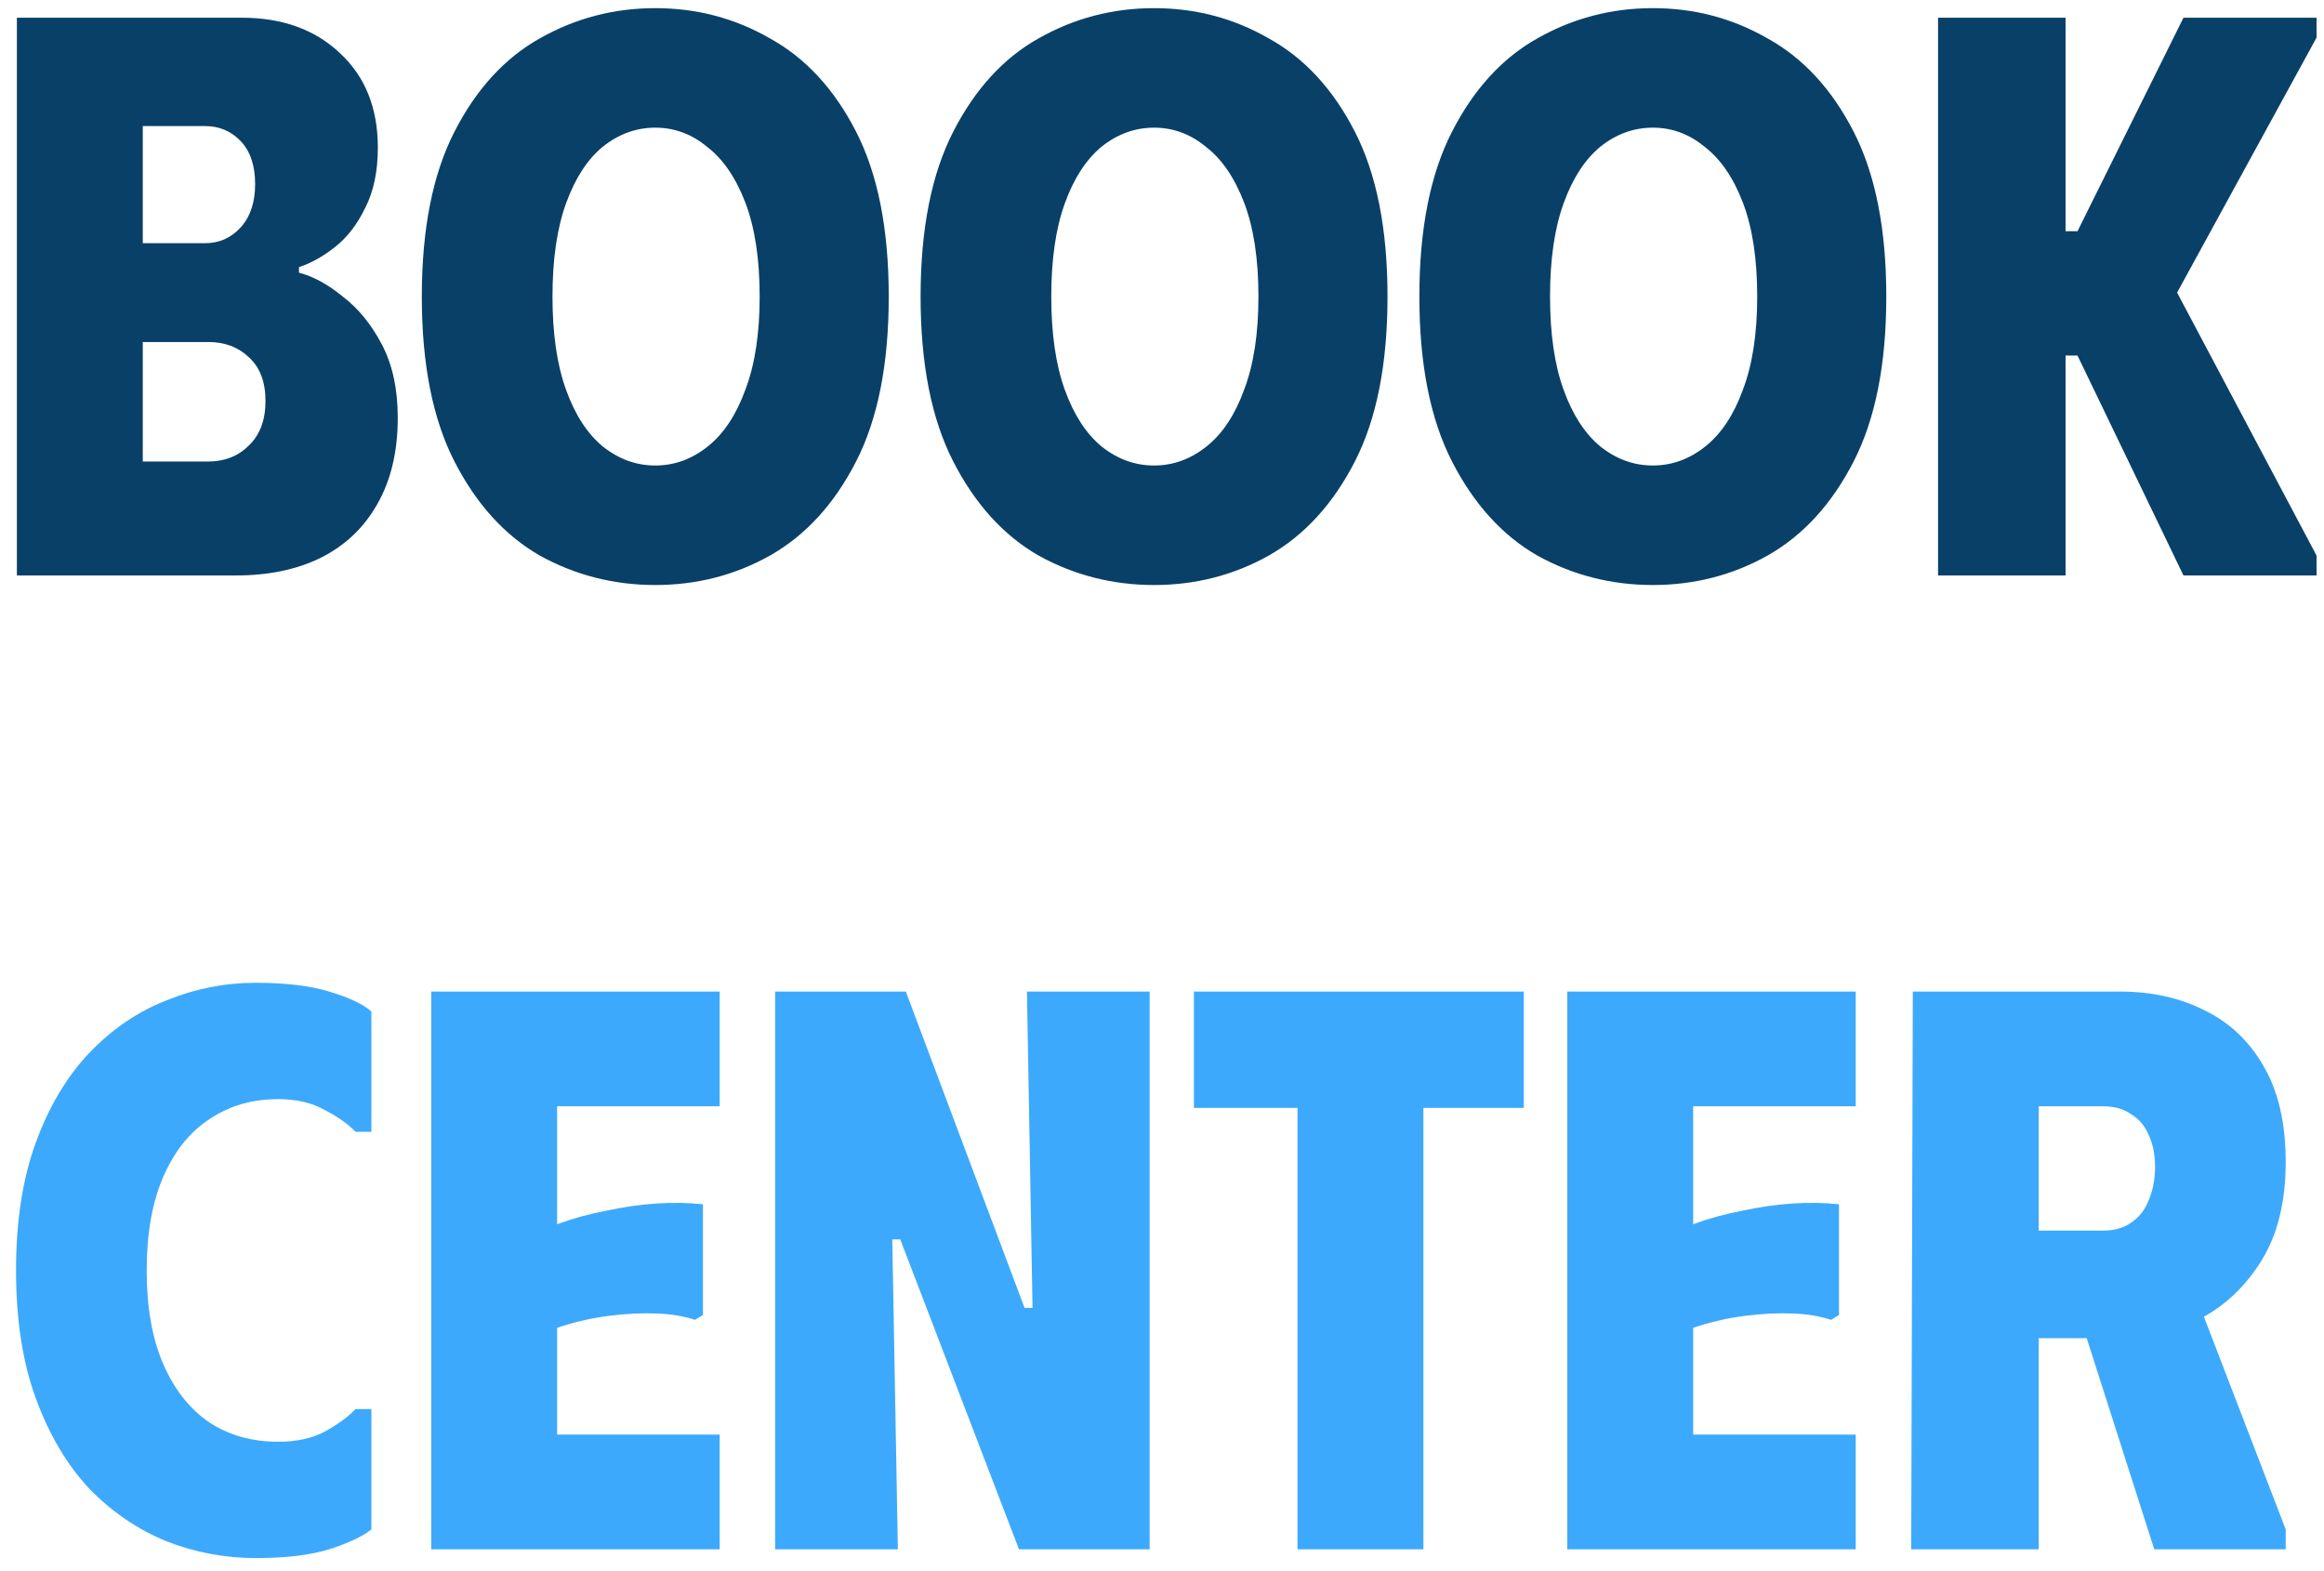
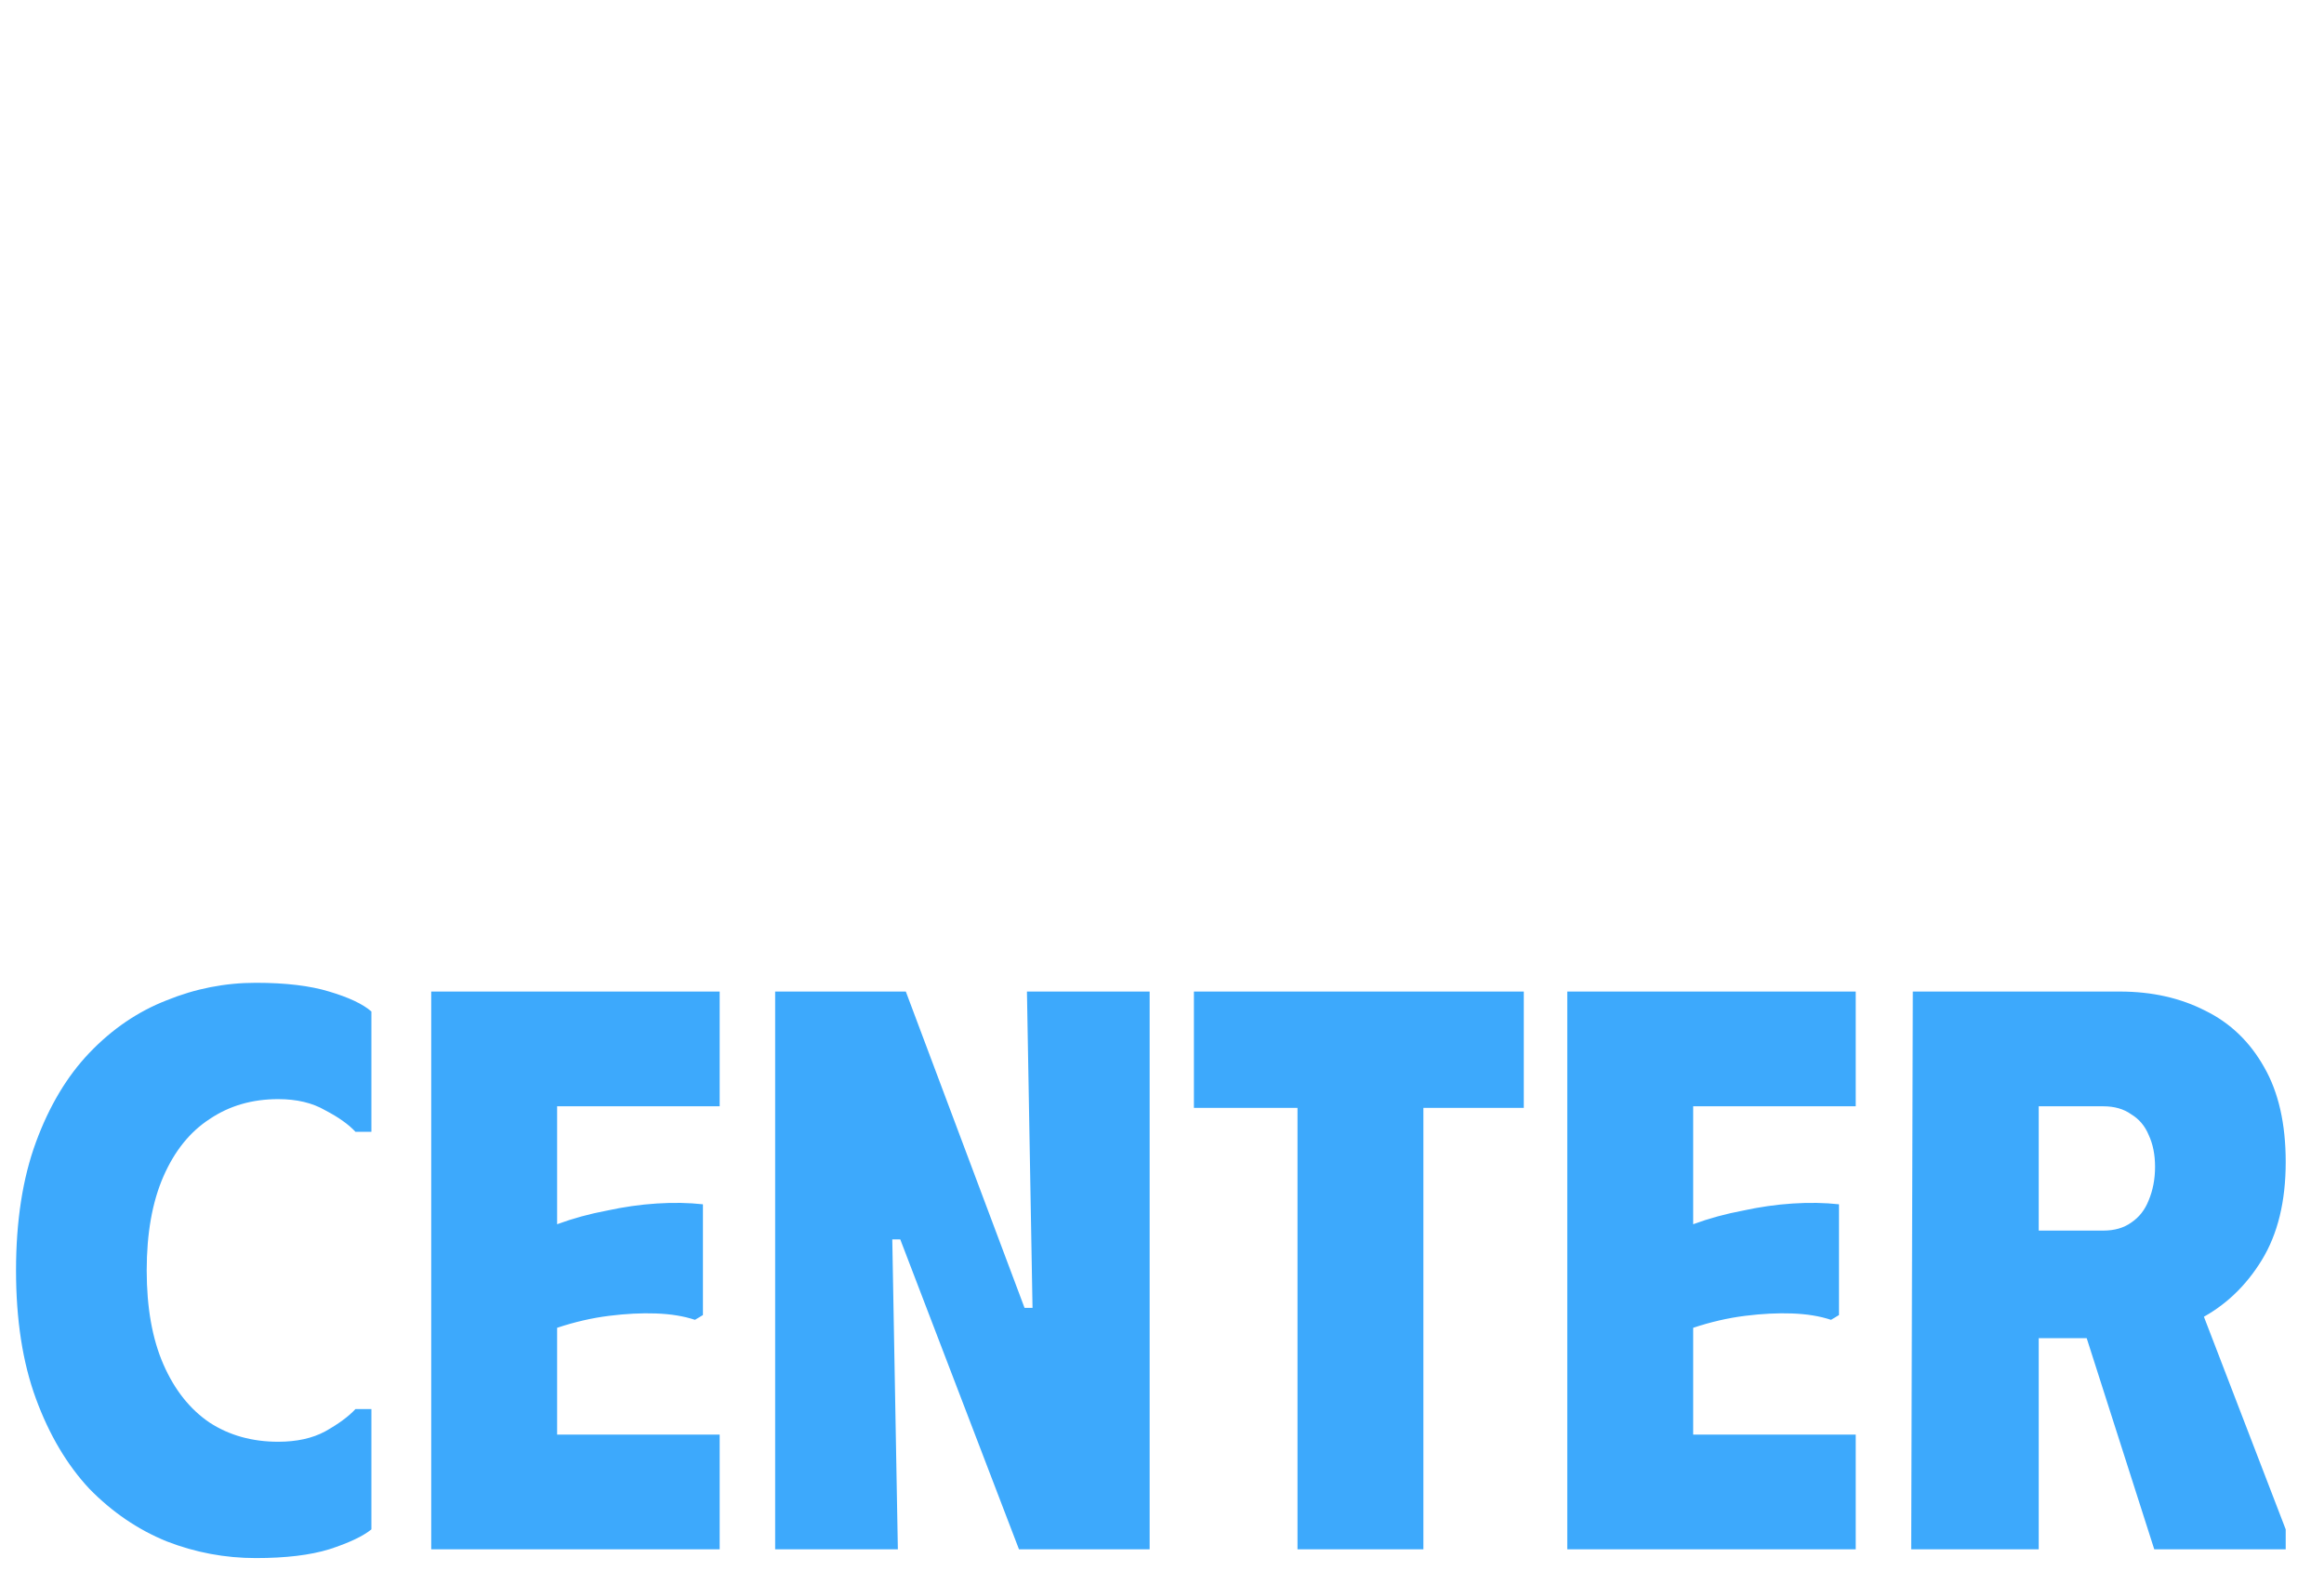
<svg xmlns="http://www.w3.org/2000/svg" width="105" height="71" viewBox="0 0 105 71" fill="none">
-   <path d="M0.763 26V0.8H10.915C12.763 0.8 14.251 1.34 15.379 2.42C16.507 3.476 17.071 4.892 17.071 6.668C17.071 7.748 16.879 8.66 16.495 9.404C16.135 10.148 15.679 10.736 15.127 11.168C14.575 11.6 14.035 11.9 13.507 12.068V12.32C14.155 12.488 14.815 12.848 15.487 13.4C16.183 13.928 16.771 14.648 17.251 15.56C17.731 16.472 17.971 17.576 17.971 18.872C17.971 20.408 17.659 21.716 17.035 22.796C16.435 23.852 15.583 24.656 14.479 25.208C13.399 25.736 12.127 26 10.663 26H0.763ZM6.451 20.852H9.403C10.147 20.852 10.759 20.612 11.239 20.132C11.743 19.652 11.995 18.98 11.995 18.116C11.995 17.252 11.743 16.592 11.239 16.136C10.759 15.68 10.147 15.452 9.403 15.452H6.451V20.852ZM6.451 10.988H9.259C9.907 10.988 10.447 10.748 10.879 10.268C11.311 9.788 11.527 9.14 11.527 8.324C11.527 7.484 11.311 6.836 10.879 6.38C10.447 5.924 9.907 5.696 9.259 5.696H6.451V10.988ZM19.058 13.4C19.058 10.352 19.55 7.868 20.534 5.948C21.518 4.028 22.802 2.624 24.386 1.736C25.994 0.824 27.734 0.368 29.606 0.368C31.478 0.368 33.206 0.824 34.79 1.736C36.398 2.624 37.694 4.028 38.678 5.948C39.662 7.868 40.154 10.352 40.154 13.4C40.154 16.448 39.662 18.932 38.678 20.852C37.694 22.772 36.398 24.188 34.79 25.1C33.206 25.988 31.478 26.432 29.606 26.432C27.734 26.432 25.994 25.988 24.386 25.1C22.802 24.188 21.518 22.772 20.534 20.852C19.55 18.932 19.058 16.448 19.058 13.4ZM24.962 13.4C24.962 15.08 25.166 16.484 25.574 17.612C25.982 18.74 26.534 19.592 27.23 20.168C27.95 20.744 28.742 21.032 29.606 21.032C30.47 21.032 31.262 20.744 31.982 20.168C32.702 19.592 33.266 18.74 33.674 17.612C34.106 16.484 34.322 15.08 34.322 13.4C34.322 11.696 34.106 10.28 33.674 9.152C33.242 8.024 32.666 7.184 31.946 6.632C31.25 6.056 30.47 5.768 29.606 5.768C28.742 5.768 27.95 6.056 27.23 6.632C26.534 7.208 25.982 8.06 25.574 9.188C25.166 10.316 24.962 11.72 24.962 13.4ZM41.593 13.4C41.593 10.352 42.085 7.868 43.069 5.948C44.053 4.028 45.337 2.624 46.921 1.736C48.529 0.824 50.269 0.368 52.141 0.368C54.013 0.368 55.741 0.824 57.325 1.736C58.933 2.624 60.229 4.028 61.213 5.948C62.197 7.868 62.689 10.352 62.689 13.4C62.689 16.448 62.197 18.932 61.213 20.852C60.229 22.772 58.933 24.188 57.325 25.1C55.741 25.988 54.013 26.432 52.141 26.432C50.269 26.432 48.529 25.988 46.921 25.1C45.337 24.188 44.053 22.772 43.069 20.852C42.085 18.932 41.593 16.448 41.593 13.4ZM47.497 13.4C47.497 15.08 47.701 16.484 48.109 17.612C48.517 18.74 49.069 19.592 49.765 20.168C50.485 20.744 51.277 21.032 52.141 21.032C53.005 21.032 53.797 20.744 54.517 20.168C55.237 19.592 55.801 18.74 56.209 17.612C56.641 16.484 56.857 15.08 56.857 13.4C56.857 11.696 56.641 10.28 56.209 9.152C55.777 8.024 55.201 7.184 54.481 6.632C53.785 6.056 53.005 5.768 52.141 5.768C51.277 5.768 50.485 6.056 49.765 6.632C49.069 7.208 48.517 8.06 48.109 9.188C47.701 10.316 47.497 11.72 47.497 13.4ZM64.128 13.4C64.128 10.352 64.62 7.868 65.604 5.948C66.588 4.028 67.872 2.624 69.456 1.736C71.064 0.824 72.804 0.368 74.676 0.368C76.548 0.368 78.276 0.824 79.86 1.736C81.468 2.624 82.764 4.028 83.748 5.948C84.732 7.868 85.224 10.352 85.224 13.4C85.224 16.448 84.732 18.932 83.748 20.852C82.764 22.772 81.468 24.188 79.86 25.1C78.276 25.988 76.548 26.432 74.676 26.432C72.804 26.432 71.064 25.988 69.456 25.1C67.872 24.188 66.588 22.772 65.604 20.852C64.62 18.932 64.128 16.448 64.128 13.4ZM70.032 13.4C70.032 15.08 70.236 16.484 70.644 17.612C71.052 18.74 71.604 19.592 72.3 20.168C73.02 20.744 73.812 21.032 74.676 21.032C75.54 21.032 76.332 20.744 77.052 20.168C77.772 19.592 78.336 18.74 78.744 17.612C79.176 16.484 79.392 15.08 79.392 13.4C79.392 11.696 79.176 10.28 78.744 9.152C78.312 8.024 77.736 7.184 77.016 6.632C76.32 6.056 75.54 5.768 74.676 5.768C73.812 5.768 73.02 6.056 72.3 6.632C71.604 7.208 71.052 8.06 70.644 9.188C70.236 10.316 70.032 11.72 70.032 13.4ZM87.563 26V0.8H93.323V10.448H93.863L98.651 0.8H104.663V1.7L98.363 13.22L104.663 25.1V26H98.651L93.863 16.064H93.323V26H87.563Z" fill="#094067" />
  <path d="M0.724 57.4C0.724 55.168 1.024 53.236 1.624 51.604C2.224 49.972 3.028 48.628 4.036 47.572C5.068 46.492 6.232 45.7 7.528 45.196C8.824 44.668 10.168 44.404 11.56 44.404C12.904 44.404 14.008 44.536 14.872 44.8C15.76 45.064 16.396 45.364 16.78 45.7V51.136H16.06C15.748 50.8 15.292 50.476 14.692 50.164C14.116 49.828 13.408 49.66 12.568 49.66C11.392 49.66 10.36 49.96 9.472 50.56C8.584 51.136 7.888 52 7.384 53.152C6.88 54.304 6.628 55.72 6.628 57.4C6.628 59.08 6.88 60.496 7.384 61.648C7.888 62.8 8.584 63.676 9.472 64.276C10.36 64.852 11.392 65.14 12.568 65.14C13.408 65.14 14.116 64.984 14.692 64.672C15.292 64.336 15.748 64 16.06 63.664H16.78V69.1C16.396 69.412 15.76 69.712 14.872 70C14.008 70.264 12.904 70.396 11.56 70.396C10.168 70.396 8.824 70.144 7.528 69.64C6.232 69.112 5.068 68.32 4.036 67.264C3.028 66.184 2.224 64.828 1.624 63.196C1.024 61.564 0.724 59.632 0.724 57.4ZM32.515 44.8V49.984H25.171V55.312C25.891 55.048 26.635 54.844 27.403 54.7C28.171 54.532 28.927 54.424 29.671 54.376C30.415 54.328 31.111 54.34 31.759 54.412V59.416L31.399 59.632C30.895 59.464 30.307 59.368 29.635 59.344C28.987 59.32 28.279 59.356 27.511 59.452C26.743 59.548 25.963 59.728 25.171 59.992V64.816H32.515V70H19.483V44.8H32.515ZM46.398 44.8H51.942V70H46.038L40.674 55.996H40.314L40.566 70H35.022V44.8H40.926L46.29 59.092H46.65L46.398 44.8ZM68.846 44.8V50.056H64.31V70H58.622V50.056H53.942V44.8H68.846ZM83.843 44.8V49.984H76.499V55.312C77.219 55.048 77.963 54.844 78.731 54.7C79.499 54.532 80.255 54.424 80.999 54.376C81.743 54.328 82.439 54.34 83.087 54.412V59.416L82.727 59.632C82.223 59.464 81.635 59.368 80.963 59.344C80.315 59.32 79.607 59.356 78.839 59.452C78.071 59.548 77.291 59.728 76.499 59.992V64.816H83.843V70H70.811V44.8H83.843ZM86.422 44.8H92.111V70H86.35L86.422 44.8ZM95.782 44.8C97.222 44.8 98.507 45.088 99.635 45.664C100.762 46.216 101.65 47.068 102.298 48.22C102.946 49.348 103.27 50.776 103.27 52.504C103.27 54.28 102.91 55.756 102.19 56.932C101.47 58.108 100.534 58.996 99.382 59.596C98.254 60.172 97.055 60.46 95.782 60.46H89.195V44.8H95.782ZM92.111 55.6H95.026C95.531 55.6 95.951 55.48 96.287 55.24C96.647 55 96.91 54.664 97.079 54.232C97.27 53.776 97.367 53.272 97.367 52.72C97.367 52.168 97.27 51.688 97.079 51.28C96.91 50.872 96.647 50.56 96.287 50.344C95.951 50.104 95.531 49.984 95.026 49.984H92.111V55.6ZM93.299 57.4H98.77L103.27 69.1V70H97.331L93.299 57.4Z" fill="#3DA9FC" />
</svg>